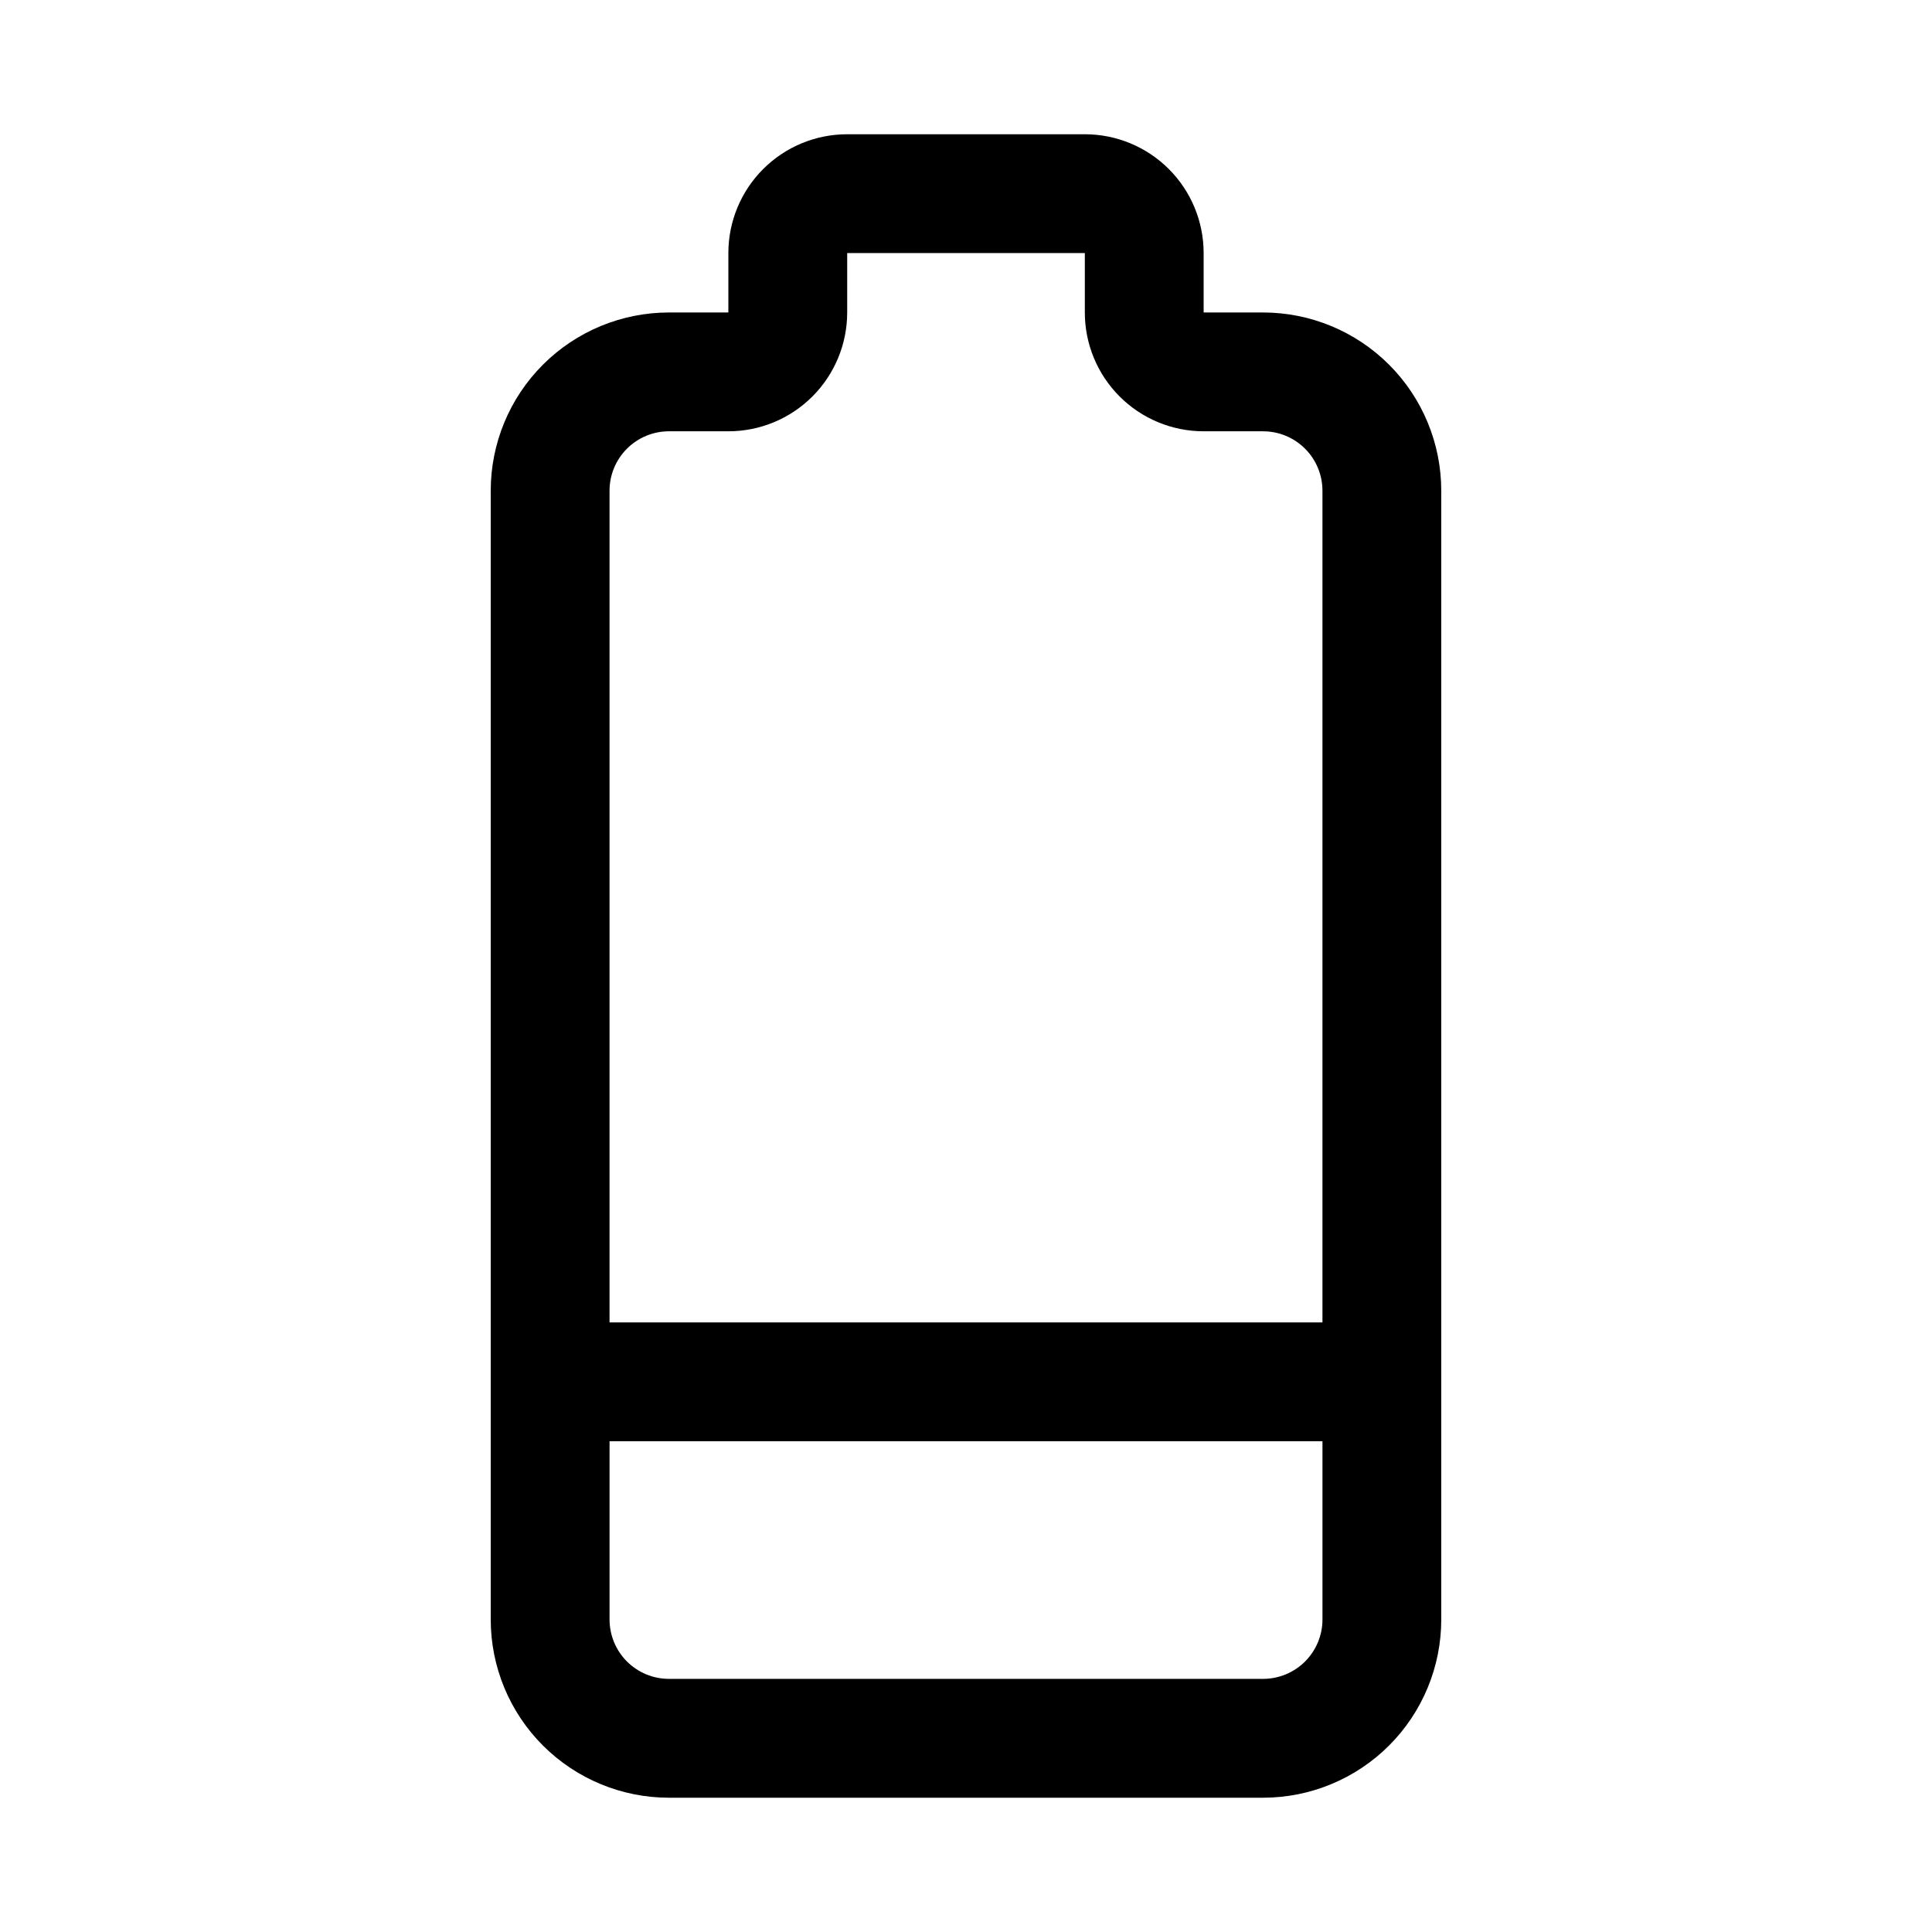
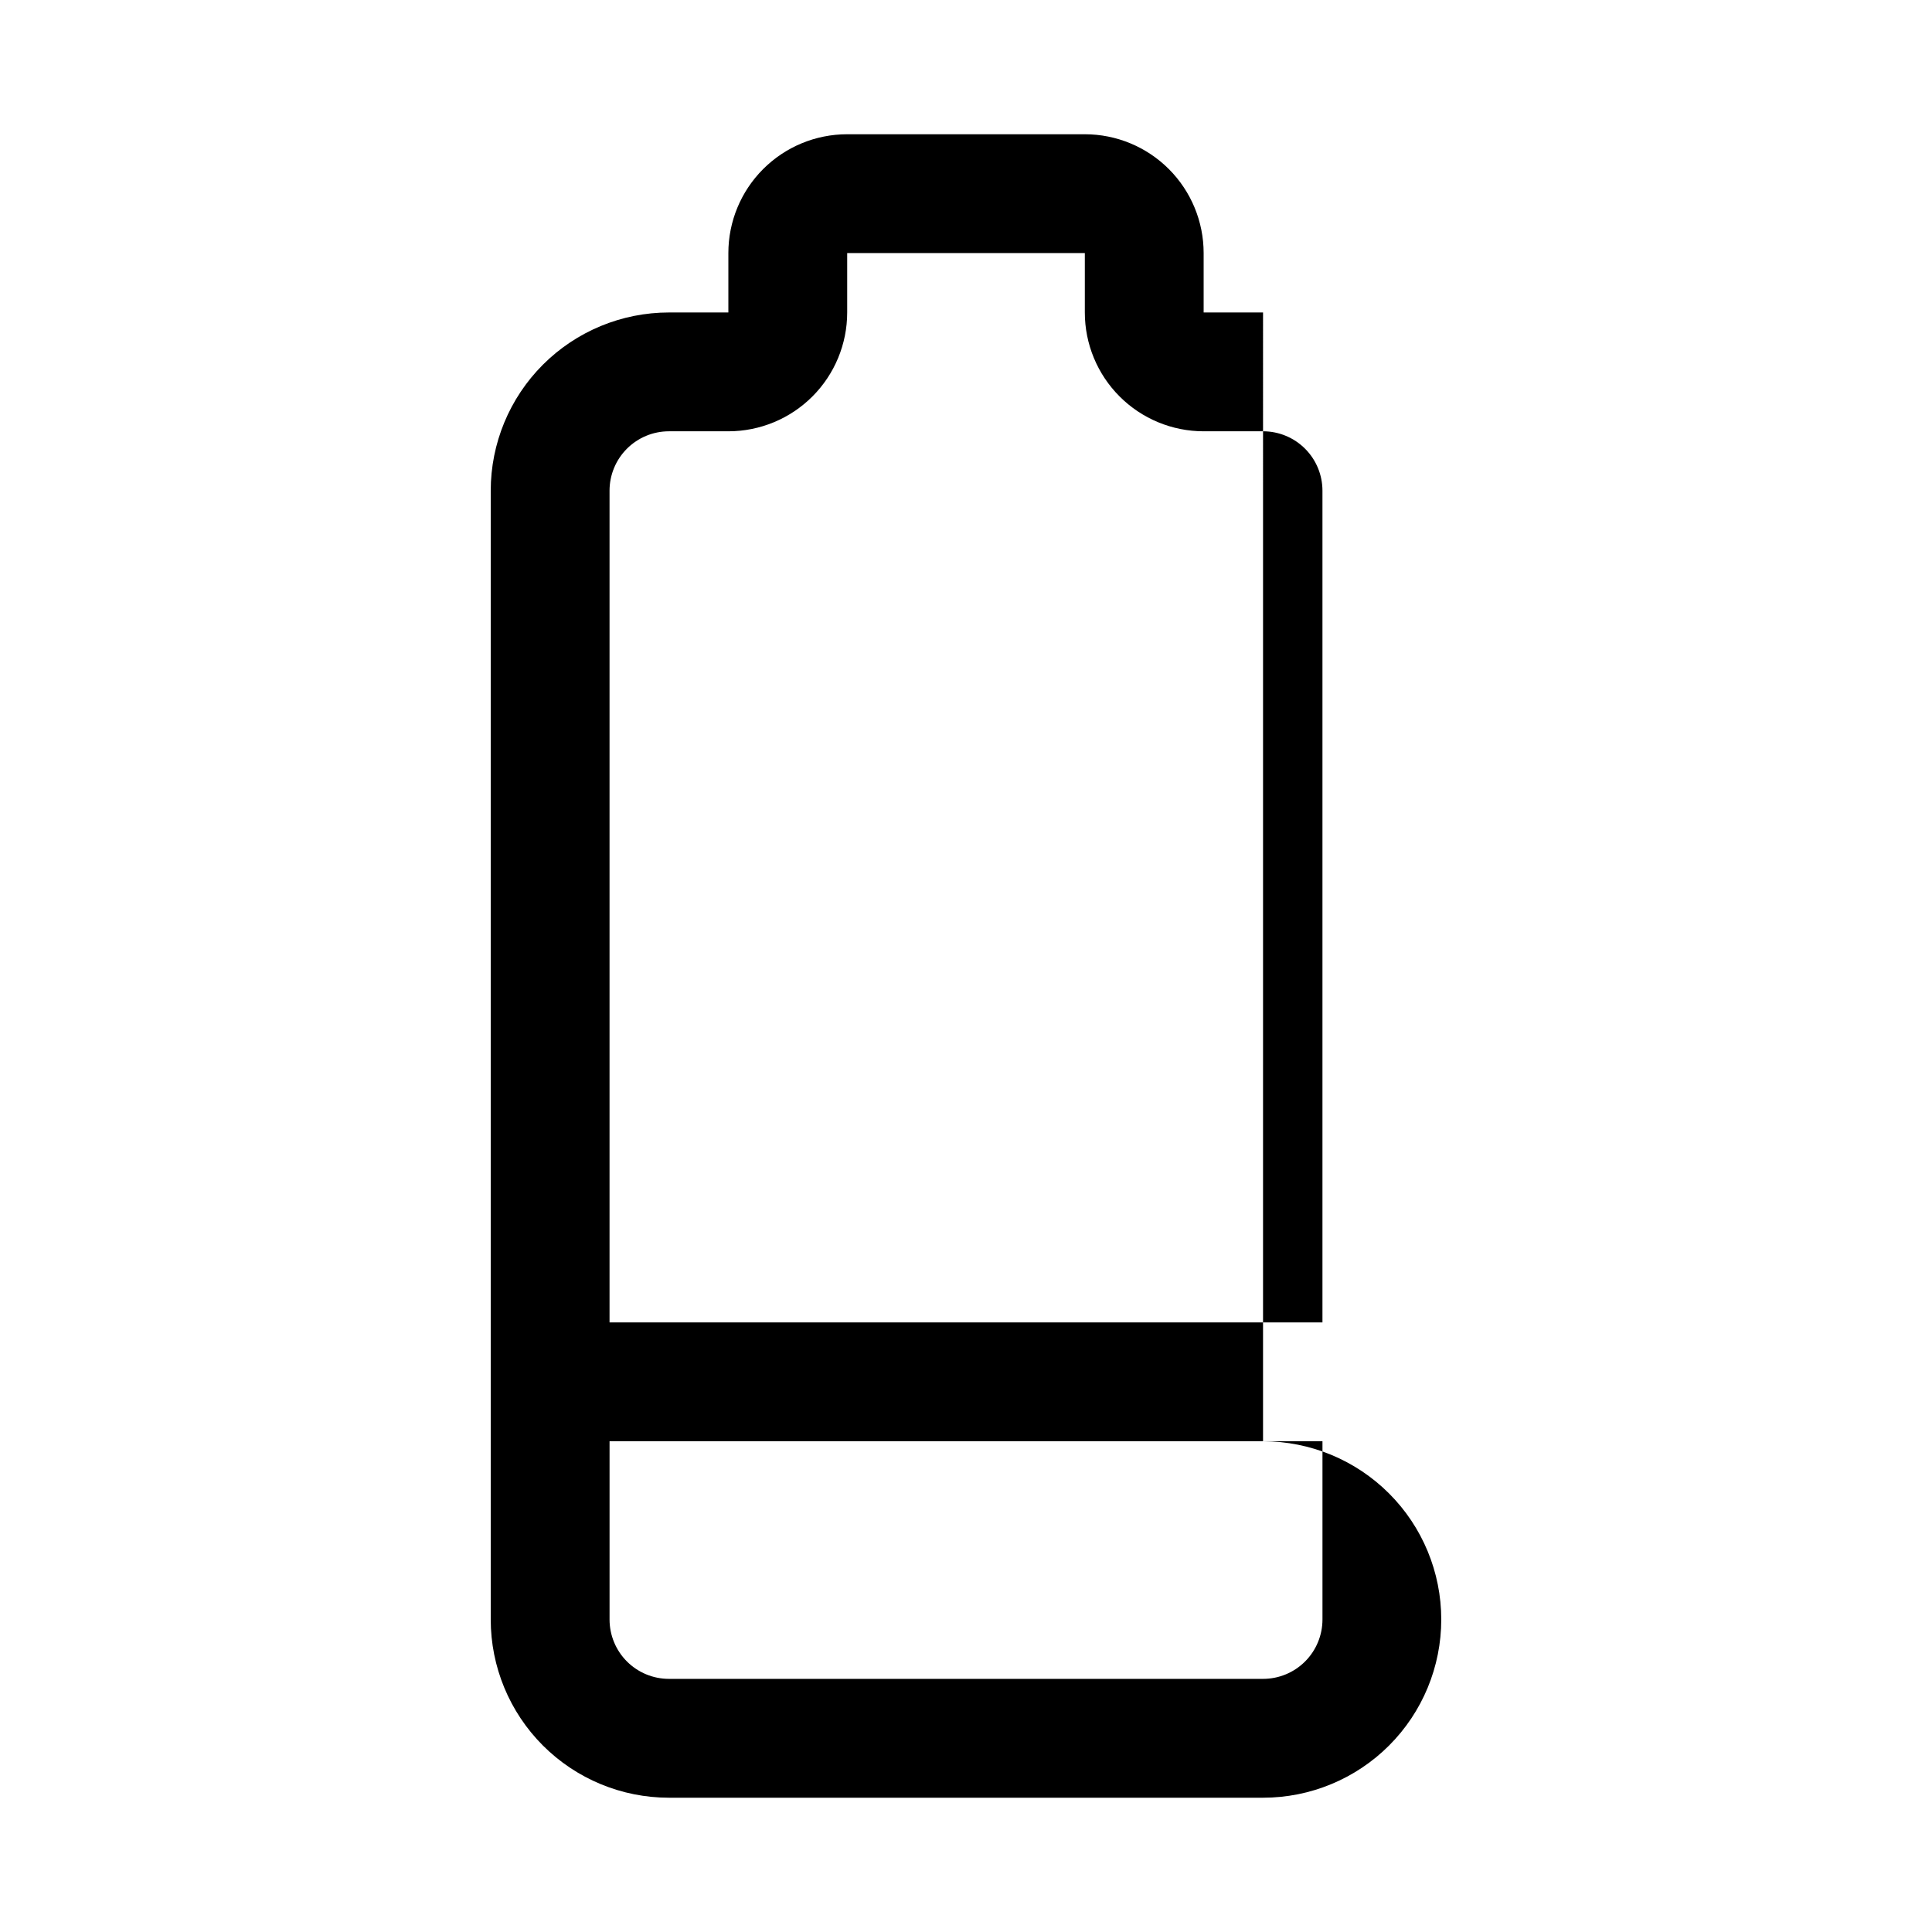
<svg xmlns="http://www.w3.org/2000/svg" fill="#000000" width="800px" height="800px" version="1.1" viewBox="144 144 512 512">
-   <path d="m478.72 226.81h-15.742v-15.742c0-8.352-3.32-16.359-9.223-22.266-5.906-5.906-13.918-9.223-22.266-9.223h-62.977c-8.352 0-16.363 3.316-22.266 9.223-5.906 5.906-9.223 13.914-9.223 22.266v15.742h-15.746c-12.527 0-24.539 4.977-33.398 13.836-8.855 8.855-13.832 20.871-13.832 33.398v299.14c0 12.527 4.977 24.539 13.832 33.398 8.859 8.855 20.871 13.832 33.398 13.832h157.44c12.527 0 24.539-4.977 33.398-13.832 8.859-8.859 13.832-20.871 13.832-33.398v-299.14c0-12.527-4.973-24.543-13.832-33.398-8.859-8.859-20.871-13.836-33.398-13.836zm-157.44 31.488h15.746c8.352 0 16.359-3.316 22.266-9.223 5.902-5.902 9.223-13.914 9.223-22.266v-15.742h62.977v15.742c0 8.352 3.316 16.363 9.223 22.266 5.902 5.906 13.914 9.223 22.266 9.223h15.742c4.176 0 8.18 1.66 11.133 4.613 2.953 2.953 4.609 6.957 4.609 11.133v220.41h-188.93v-220.41c0-4.176 1.656-8.18 4.609-11.133 2.953-2.953 6.957-4.613 11.133-4.613zm157.44 330.62h-157.44c-4.176 0-8.18-1.656-11.133-4.609s-4.609-6.957-4.609-11.133v-47.234h188.93v47.234c0 4.176-1.656 8.18-4.609 11.133-2.953 2.953-6.957 4.609-11.133 4.609z" />
+   <path d="m478.72 226.81h-15.742v-15.742c0-8.352-3.32-16.359-9.223-22.266-5.906-5.906-13.918-9.223-22.266-9.223h-62.977c-8.352 0-16.363 3.316-22.266 9.223-5.906 5.906-9.223 13.914-9.223 22.266v15.742h-15.746c-12.527 0-24.539 4.977-33.398 13.836-8.855 8.855-13.832 20.871-13.832 33.398v299.14c0 12.527 4.977 24.539 13.832 33.398 8.859 8.855 20.871 13.832 33.398 13.832h157.44c12.527 0 24.539-4.977 33.398-13.832 8.859-8.859 13.832-20.871 13.832-33.398c0-12.527-4.973-24.543-13.832-33.398-8.859-8.859-20.871-13.836-33.398-13.836zm-157.44 31.488h15.746c8.352 0 16.359-3.316 22.266-9.223 5.902-5.902 9.223-13.914 9.223-22.266v-15.742h62.977v15.742c0 8.352 3.316 16.363 9.223 22.266 5.902 5.906 13.914 9.223 22.266 9.223h15.742c4.176 0 8.18 1.66 11.133 4.613 2.953 2.953 4.609 6.957 4.609 11.133v220.41h-188.93v-220.41c0-4.176 1.656-8.18 4.609-11.133 2.953-2.953 6.957-4.613 11.133-4.613zm157.44 330.62h-157.44c-4.176 0-8.18-1.656-11.133-4.609s-4.609-6.957-4.609-11.133v-47.234h188.93v47.234c0 4.176-1.656 8.18-4.609 11.133-2.953 2.953-6.957 4.609-11.133 4.609z" />
</svg>